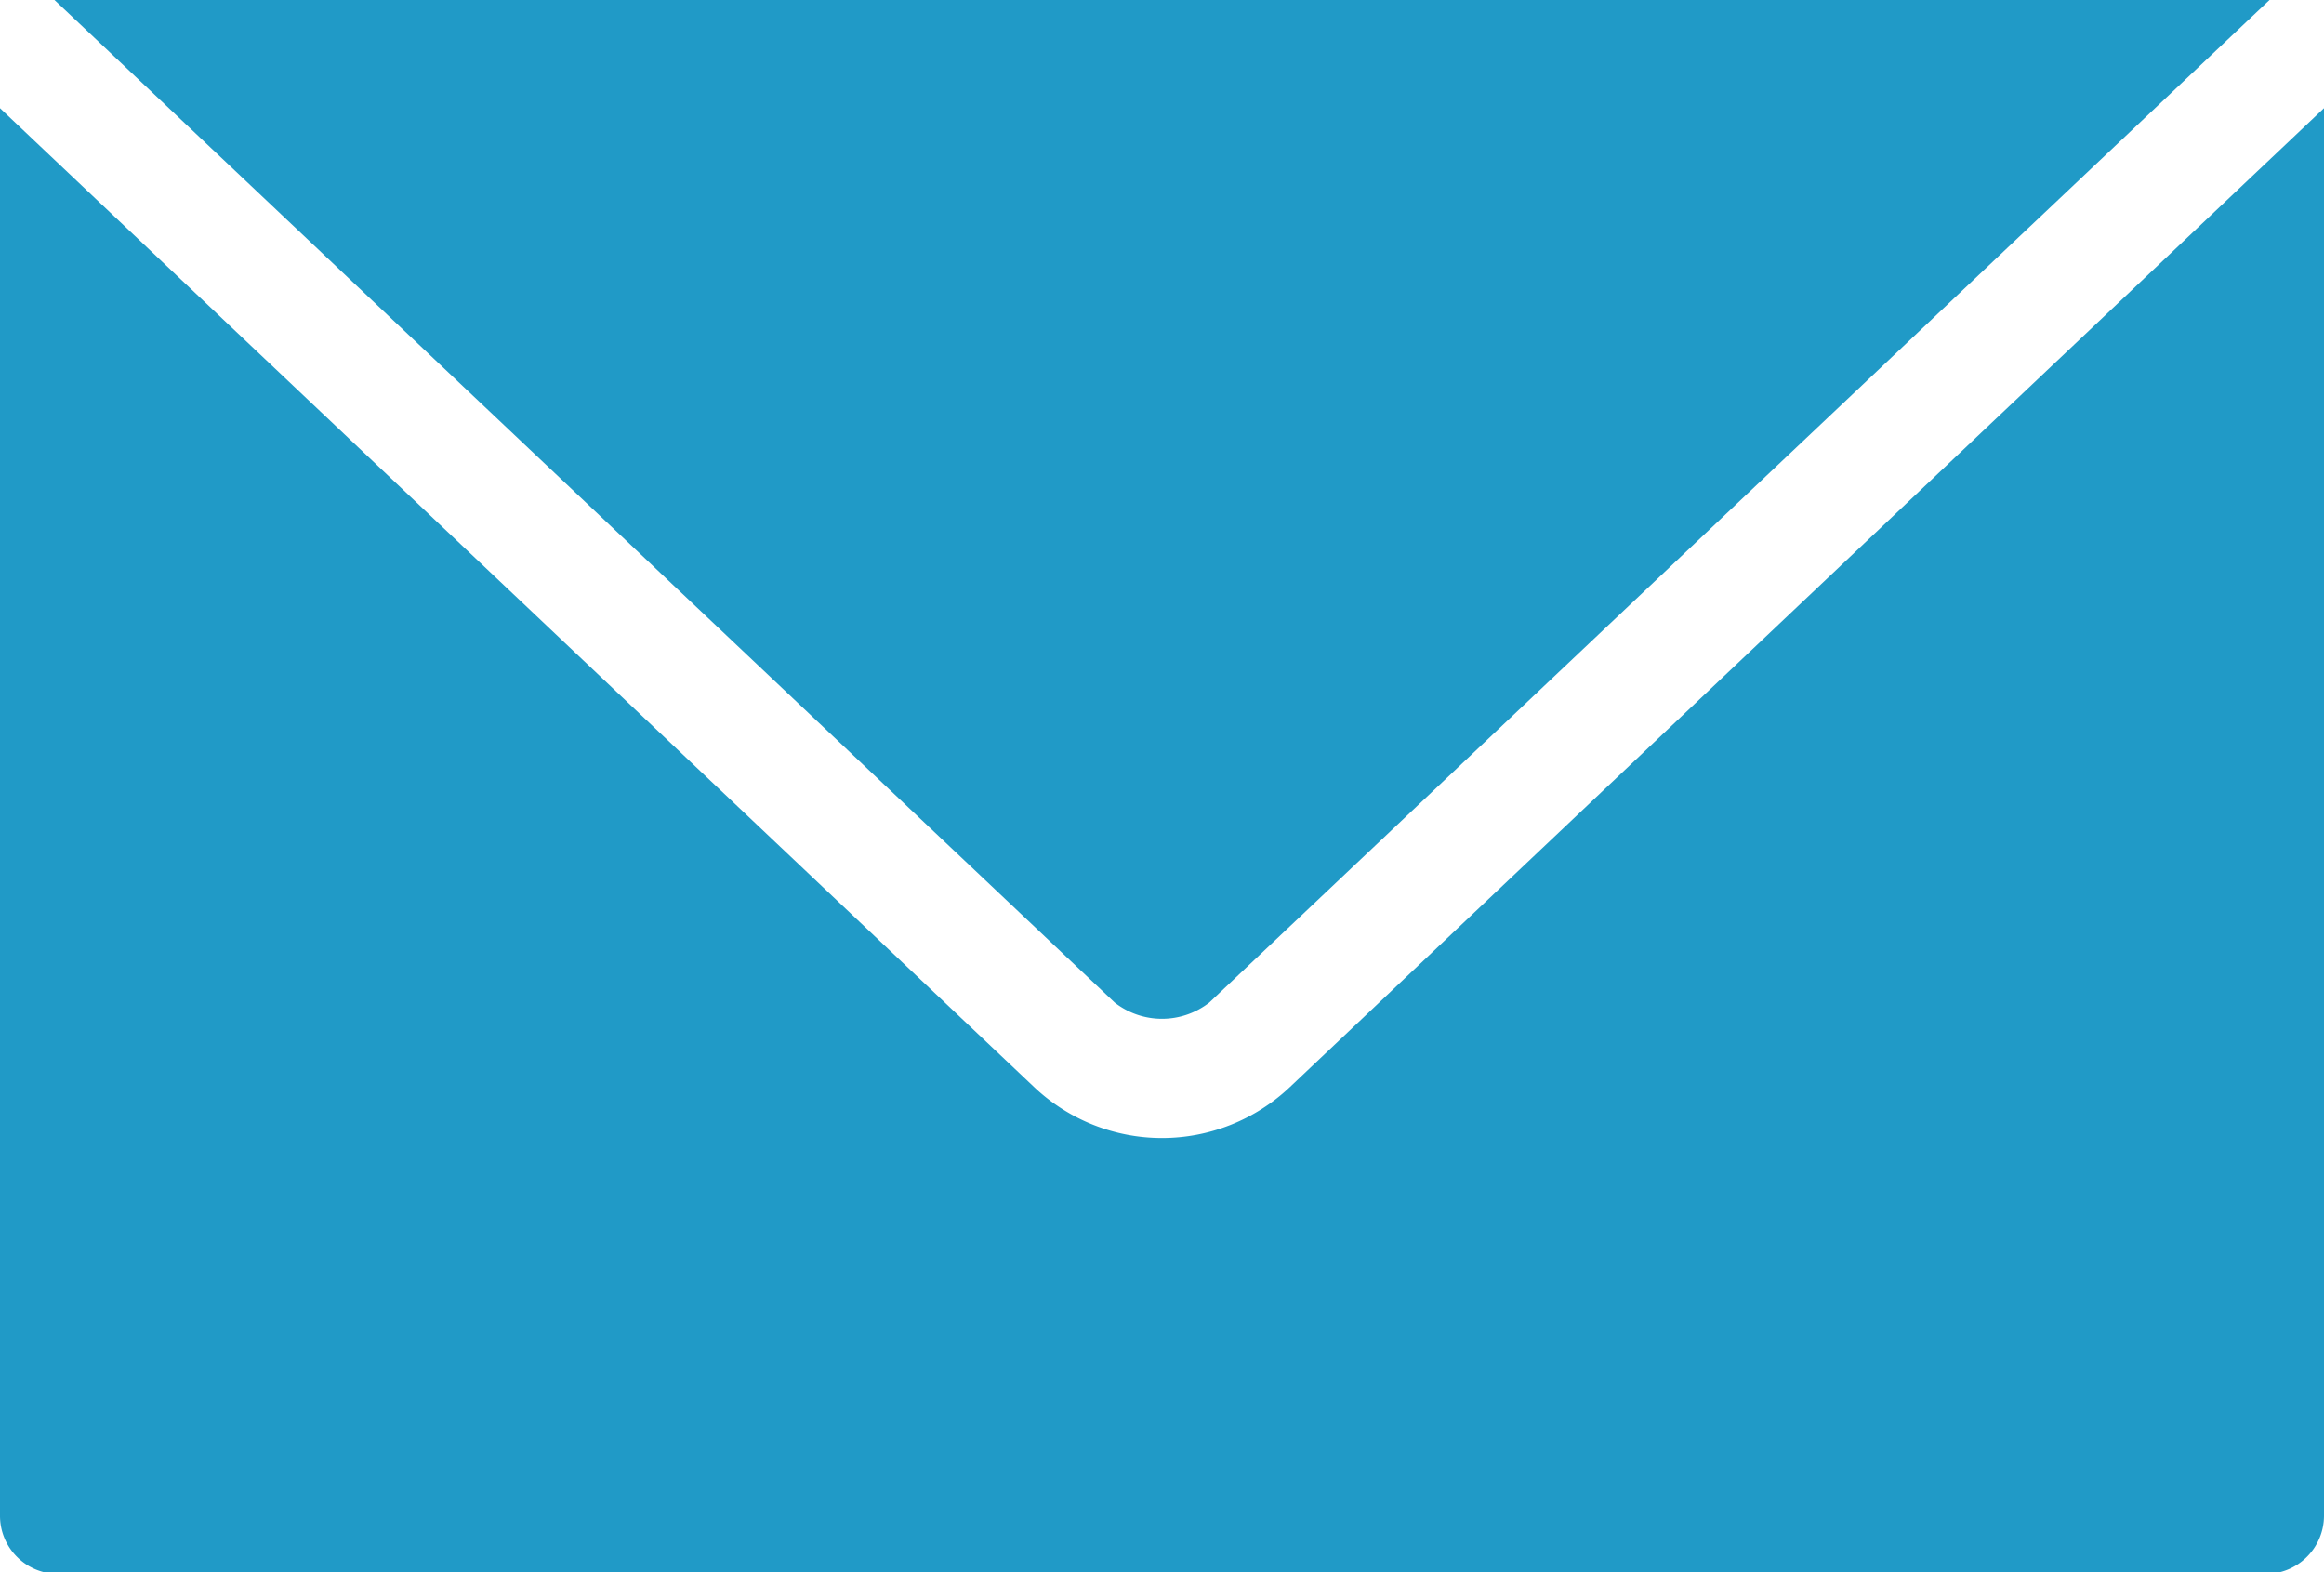
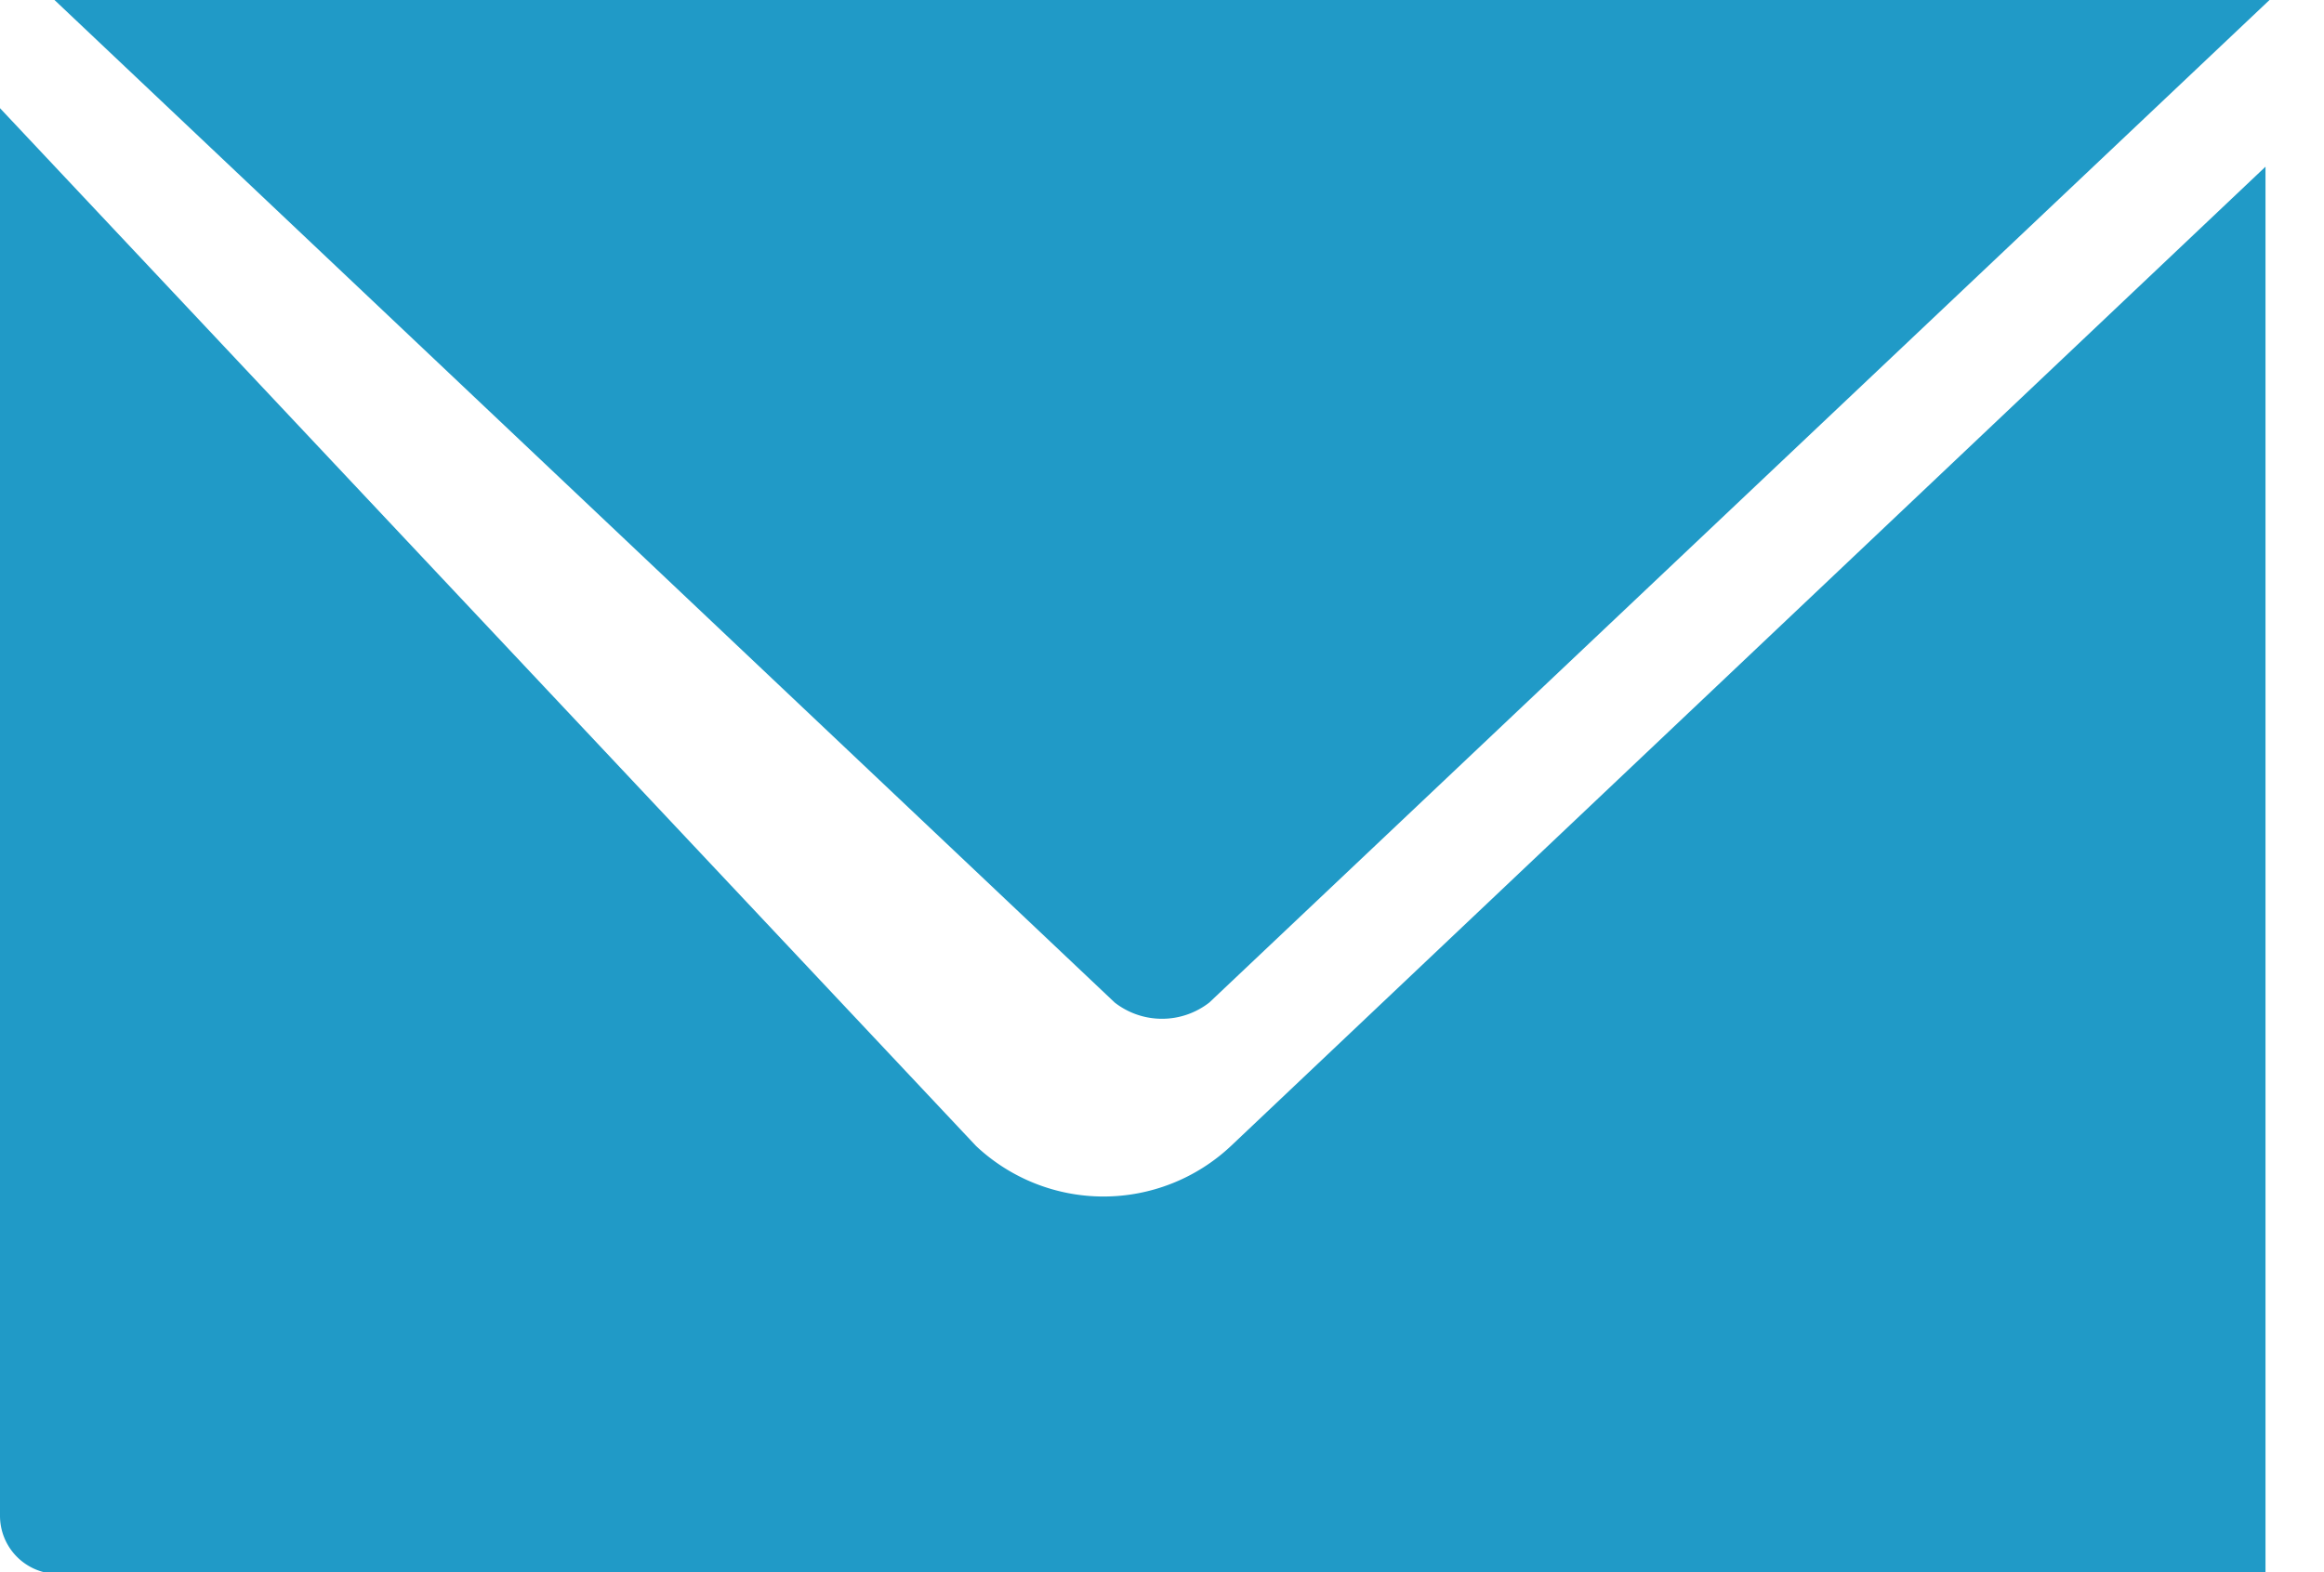
<svg xmlns="http://www.w3.org/2000/svg" width="29" height="19.62" viewBox="0 0 29 19.62">
  <defs>
    <style>
      .cls-1 {
        fill: #209ac7;
        fill-rule: evenodd;
      }
    </style>
  </defs>
-   <path id="Shape" class="cls-1" d="M1224.68,6197l13.23,12.51a0.961,0.961,0,0,0,1.18,0l13.23-12.51h-27.64Zm-0.68,1.35v17.56a0.726,0.726,0,0,0,.72.73h27.55a0.728,0.728,0,0,0,.73-0.73v-17.56l-12.91,12.22a2.321,2.321,0,0,1-3.18,0Z" transform="translate(-1224 -6197)" />
+   <path id="Shape" class="cls-1" d="M1224.68,6197l13.23,12.51a0.961,0.961,0,0,0,1.18,0l13.23-12.51h-27.64Zm-0.68,1.35v17.56a0.726,0.726,0,0,0,.72.73h27.55v-17.56l-12.91,12.22a2.321,2.321,0,0,1-3.18,0Z" transform="translate(-1224 -6197)" />
</svg>